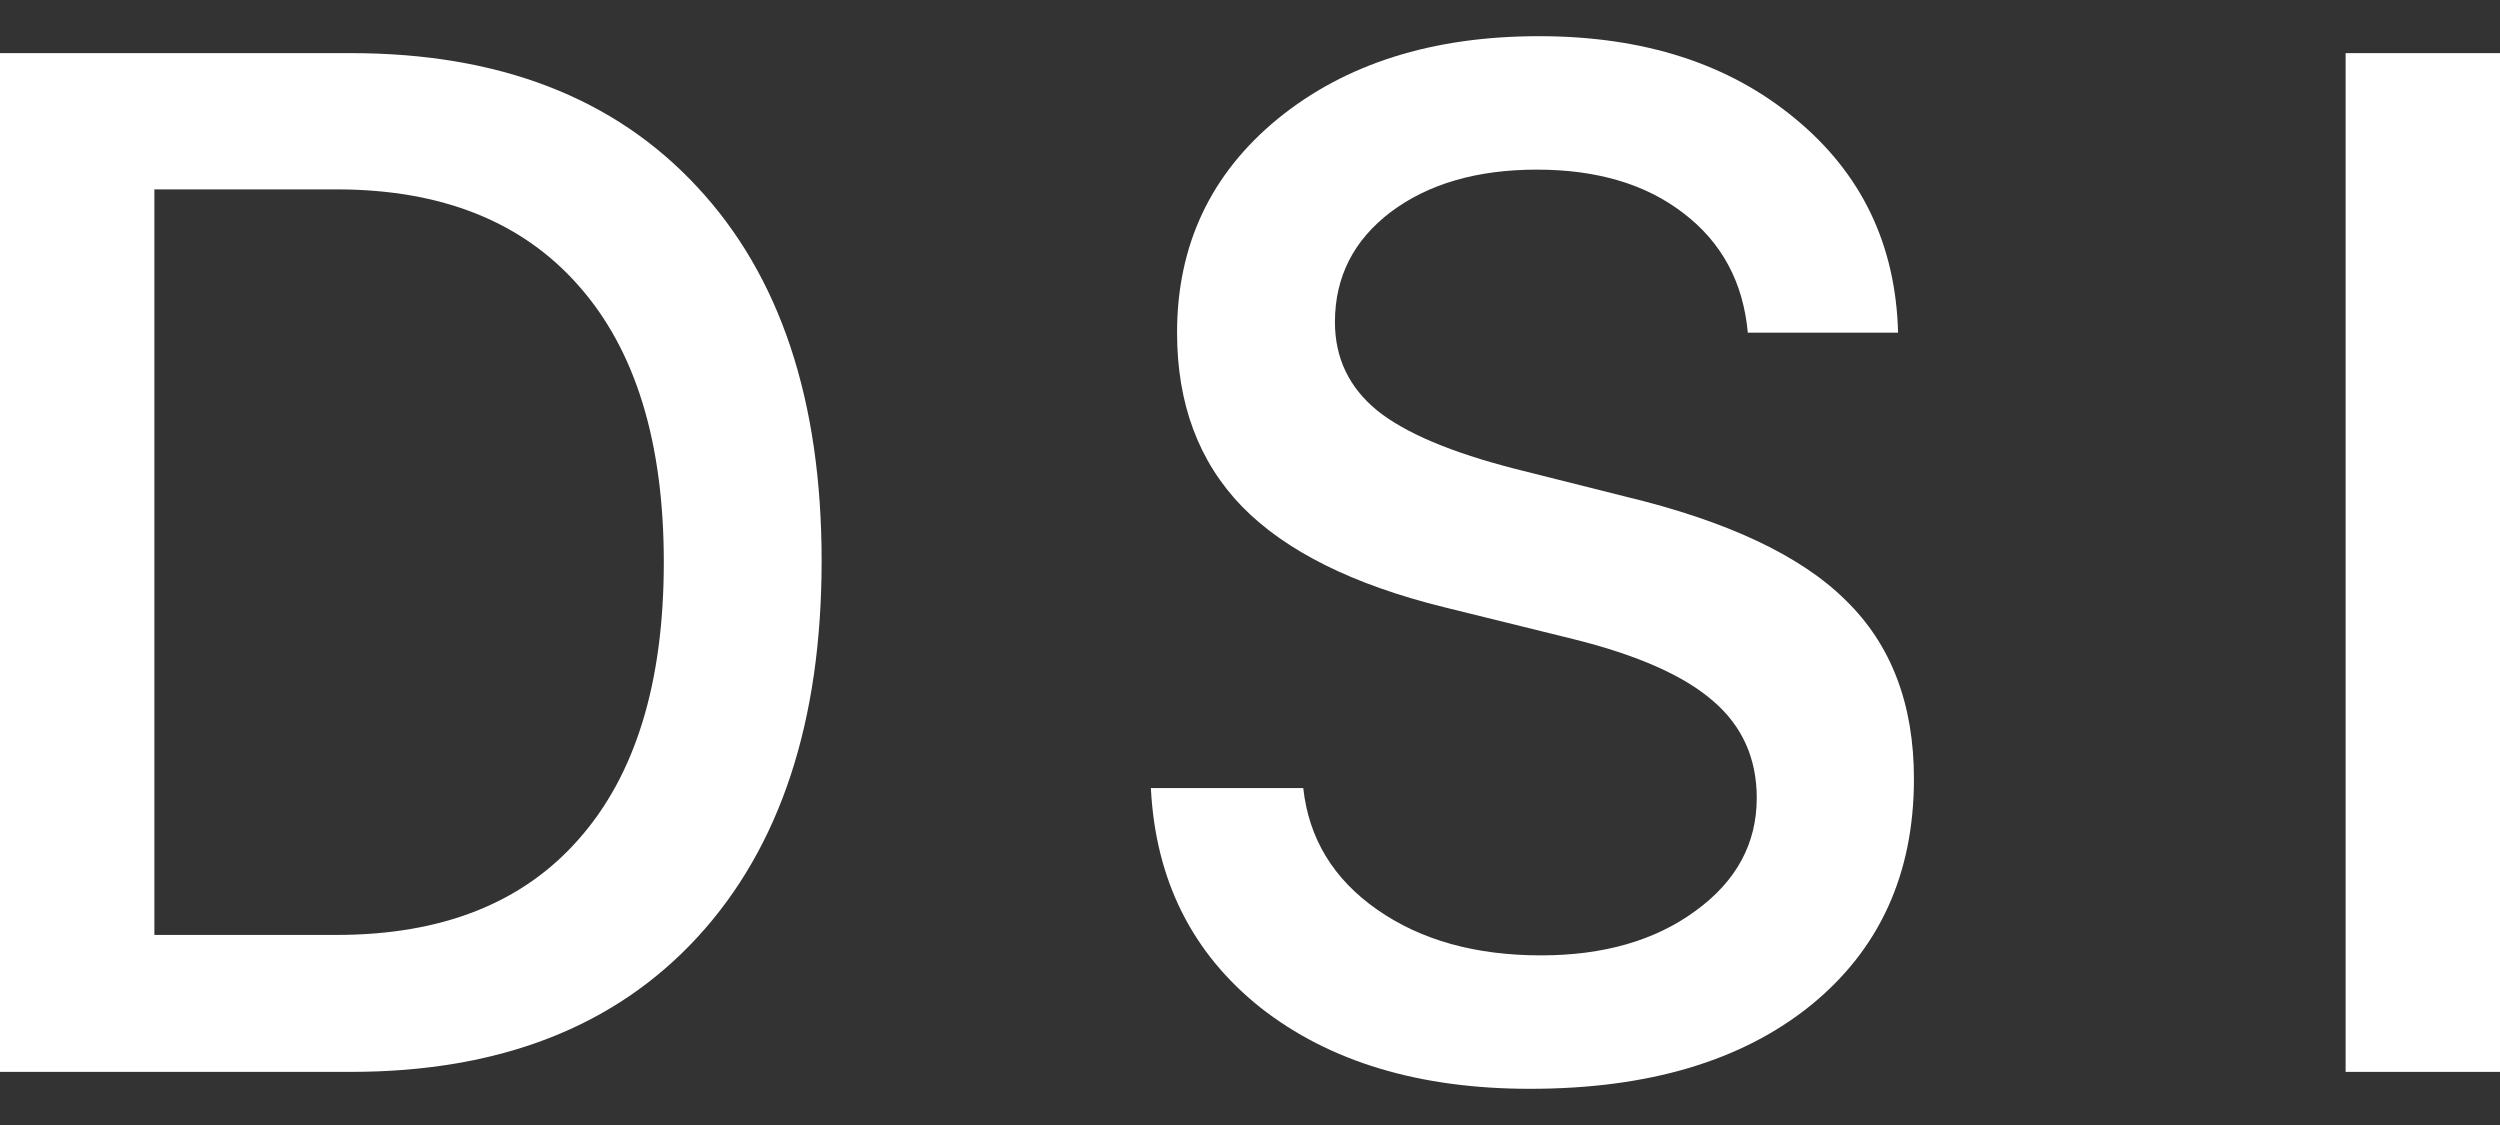
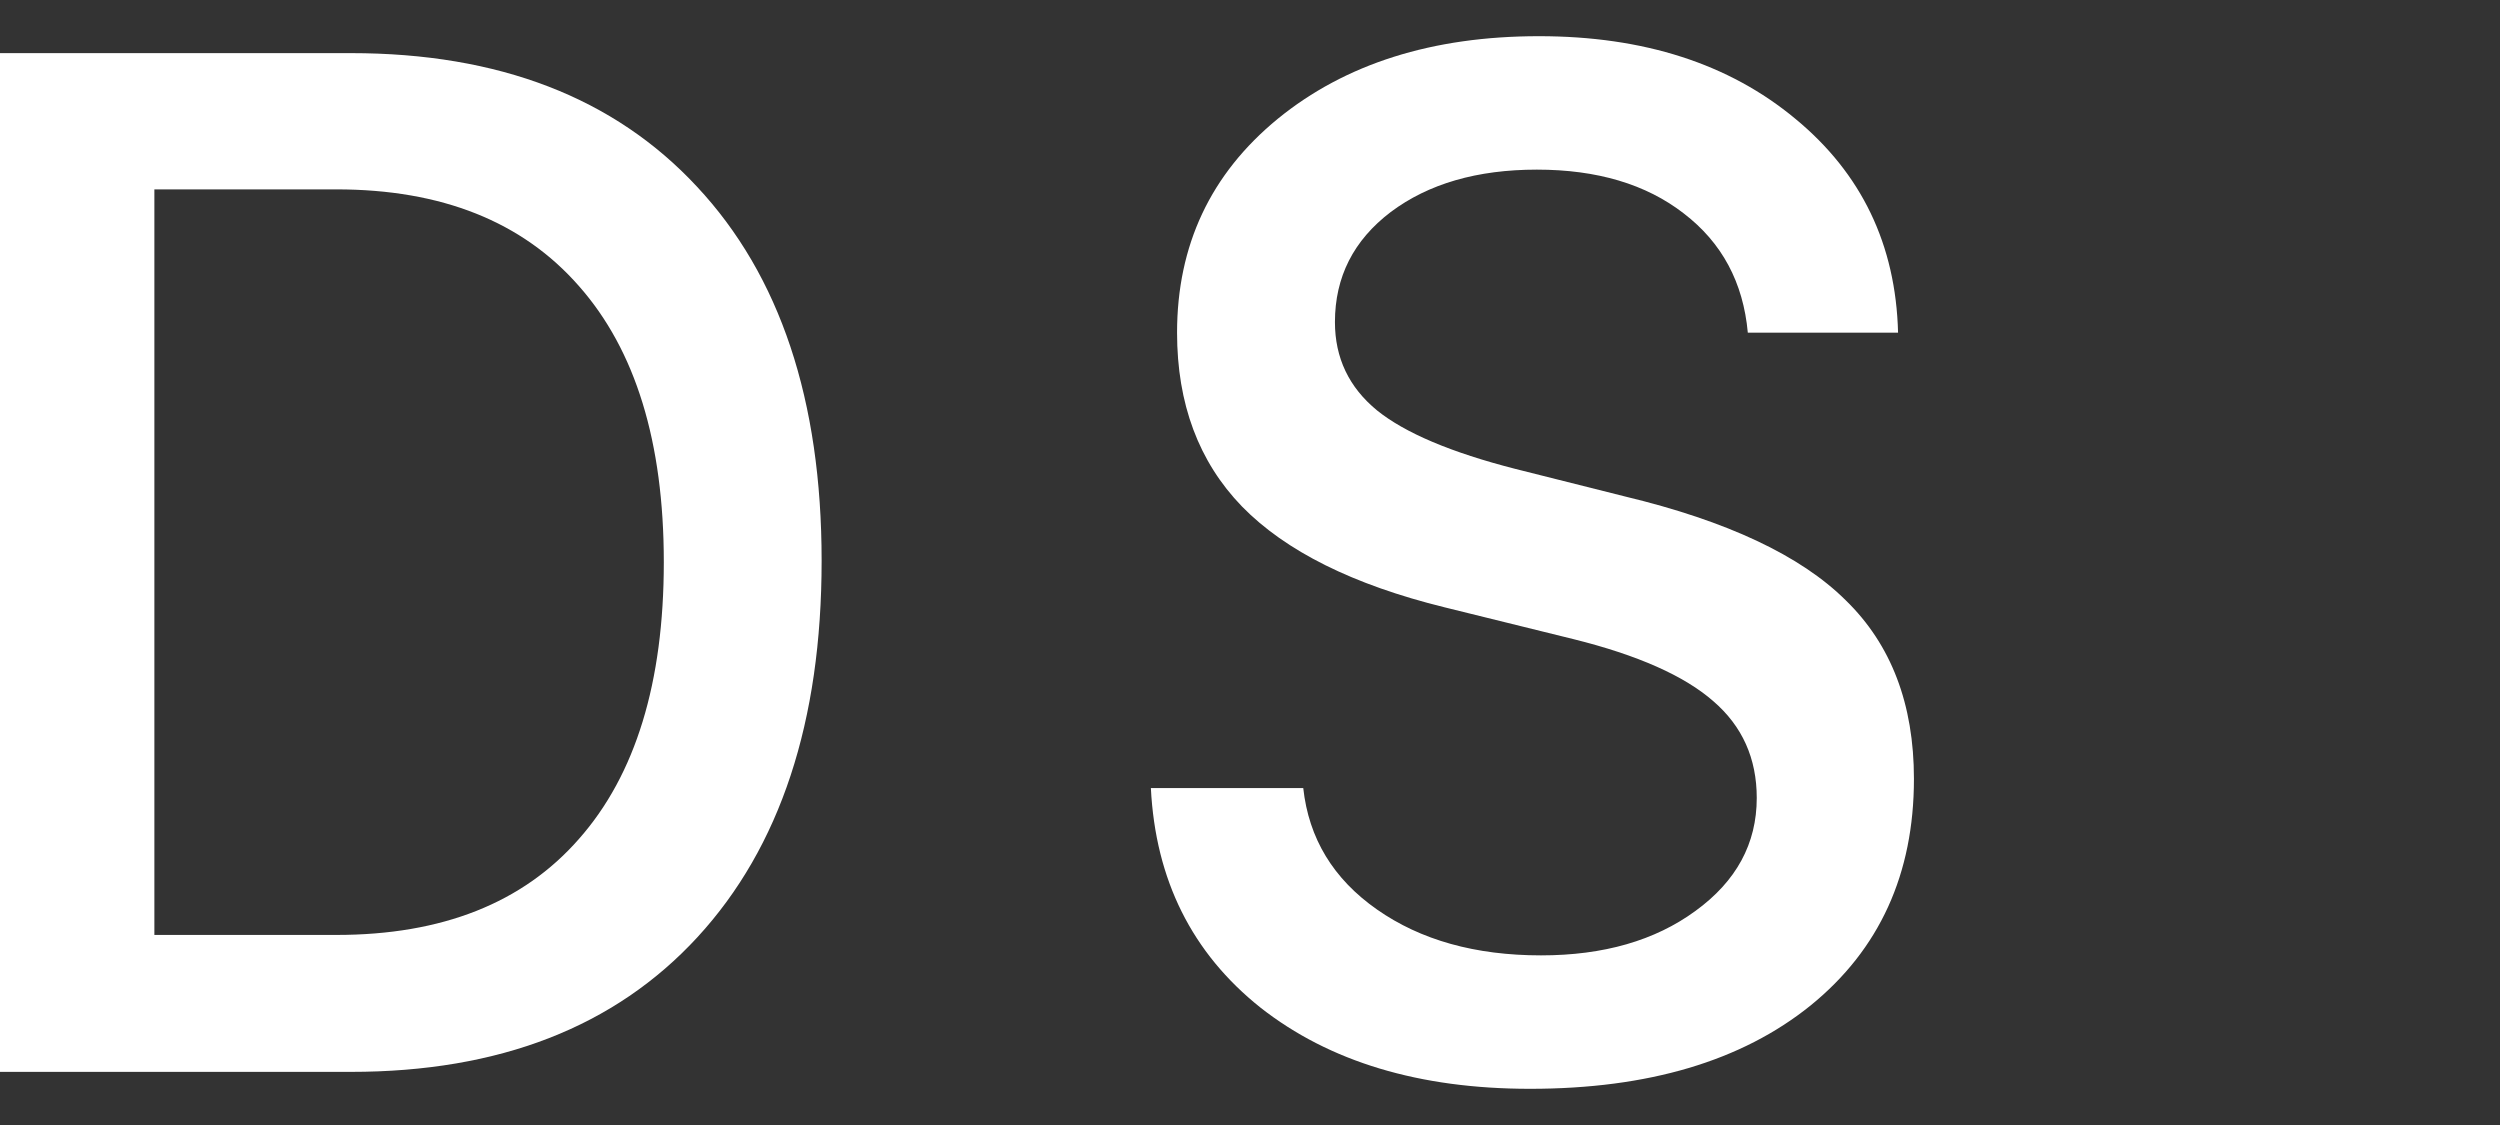
<svg xmlns="http://www.w3.org/2000/svg" width="40" height="18" viewBox="0 0 40 18" fill="none">
  <rect x="0" y="0" width="40" height="18" fill="#333333" stroke="none" />
-   <path d="M40 17.15H37.53V0.85H40V17.15Z" fill="white" />
  <path d="M18.414 12.609H20.852C20.94 13.415 21.333 14.063 22.032 14.552C22.73 15.041 23.605 15.286 24.656 15.286C25.656 15.286 26.48 15.049 27.127 14.575C27.781 14.1 28.108 13.498 28.108 12.767C28.108 12.135 27.877 11.619 27.414 11.22C26.95 10.813 26.204 10.482 25.175 10.226L23.113 9.717C21.649 9.356 20.569 8.818 19.87 8.102C19.179 7.387 18.833 6.46 18.833 5.323C18.833 3.923 19.37 2.782 20.444 1.901C21.524 1.02 22.918 0.579 24.623 0.579C26.3 0.579 27.667 1.02 28.726 1.901C29.785 2.774 30.333 3.915 30.369 5.323H27.965C27.892 4.518 27.55 3.881 26.939 3.414C26.337 2.947 25.553 2.714 24.59 2.714C23.634 2.714 22.855 2.94 22.252 3.392C21.657 3.844 21.359 4.431 21.359 5.154C21.359 5.726 21.583 6.197 22.032 6.566C22.48 6.927 23.219 7.24 24.248 7.503L26.002 7.944C27.634 8.336 28.811 8.889 29.531 9.604C30.259 10.312 30.623 11.265 30.623 12.462C30.623 13.983 30.072 15.192 28.969 16.088C27.866 16.977 26.37 17.421 24.48 17.421C22.708 17.421 21.271 16.988 20.168 16.122C19.072 15.249 18.488 14.078 18.414 12.609Z" fill="white" />
  <path d="M0 0.85H5.614C7.981 0.85 9.827 1.562 11.15 2.985C12.481 4.408 13.146 6.404 13.146 8.972C13.146 11.547 12.484 13.554 11.161 14.993C9.838 16.431 7.988 17.15 5.614 17.15H0V0.85ZM2.47 3.03V14.959H5.382C7.073 14.959 8.367 14.447 9.264 13.422C10.168 12.398 10.621 10.922 10.621 8.995C10.621 7.074 10.168 5.602 9.264 4.578C8.36 3.546 7.066 3.03 5.382 3.03H2.47Z" fill="white" />
</svg>